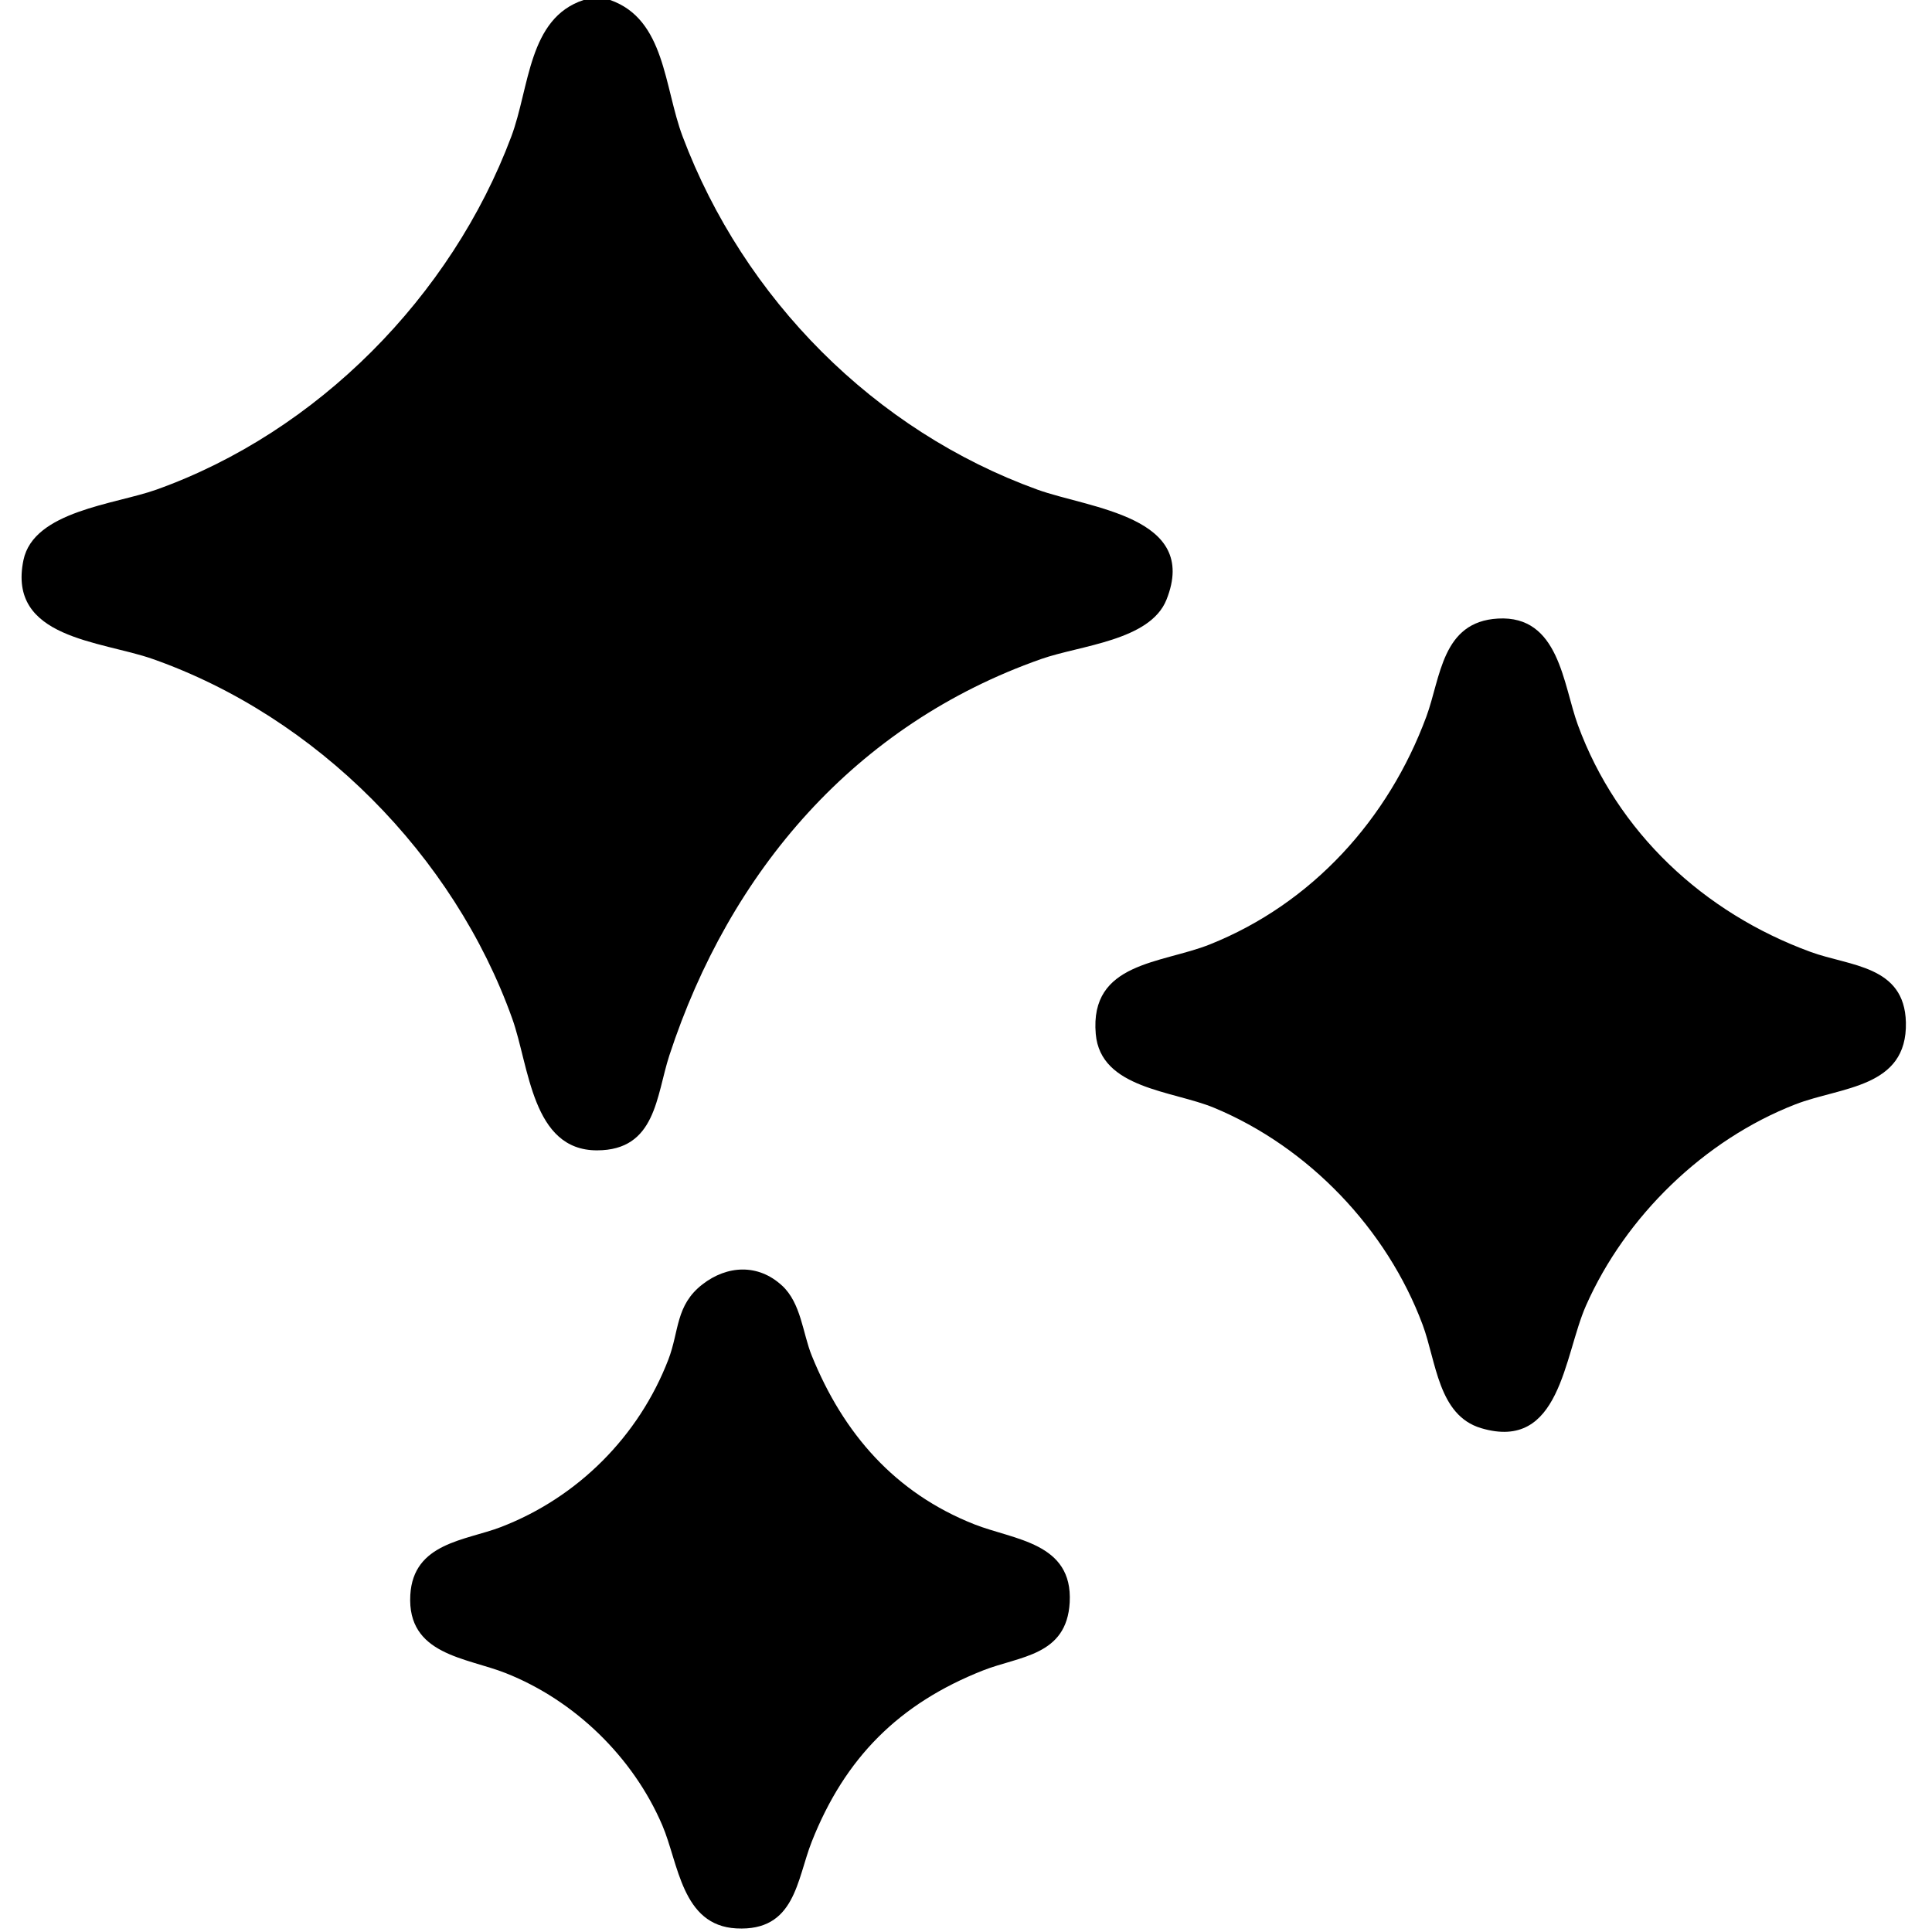
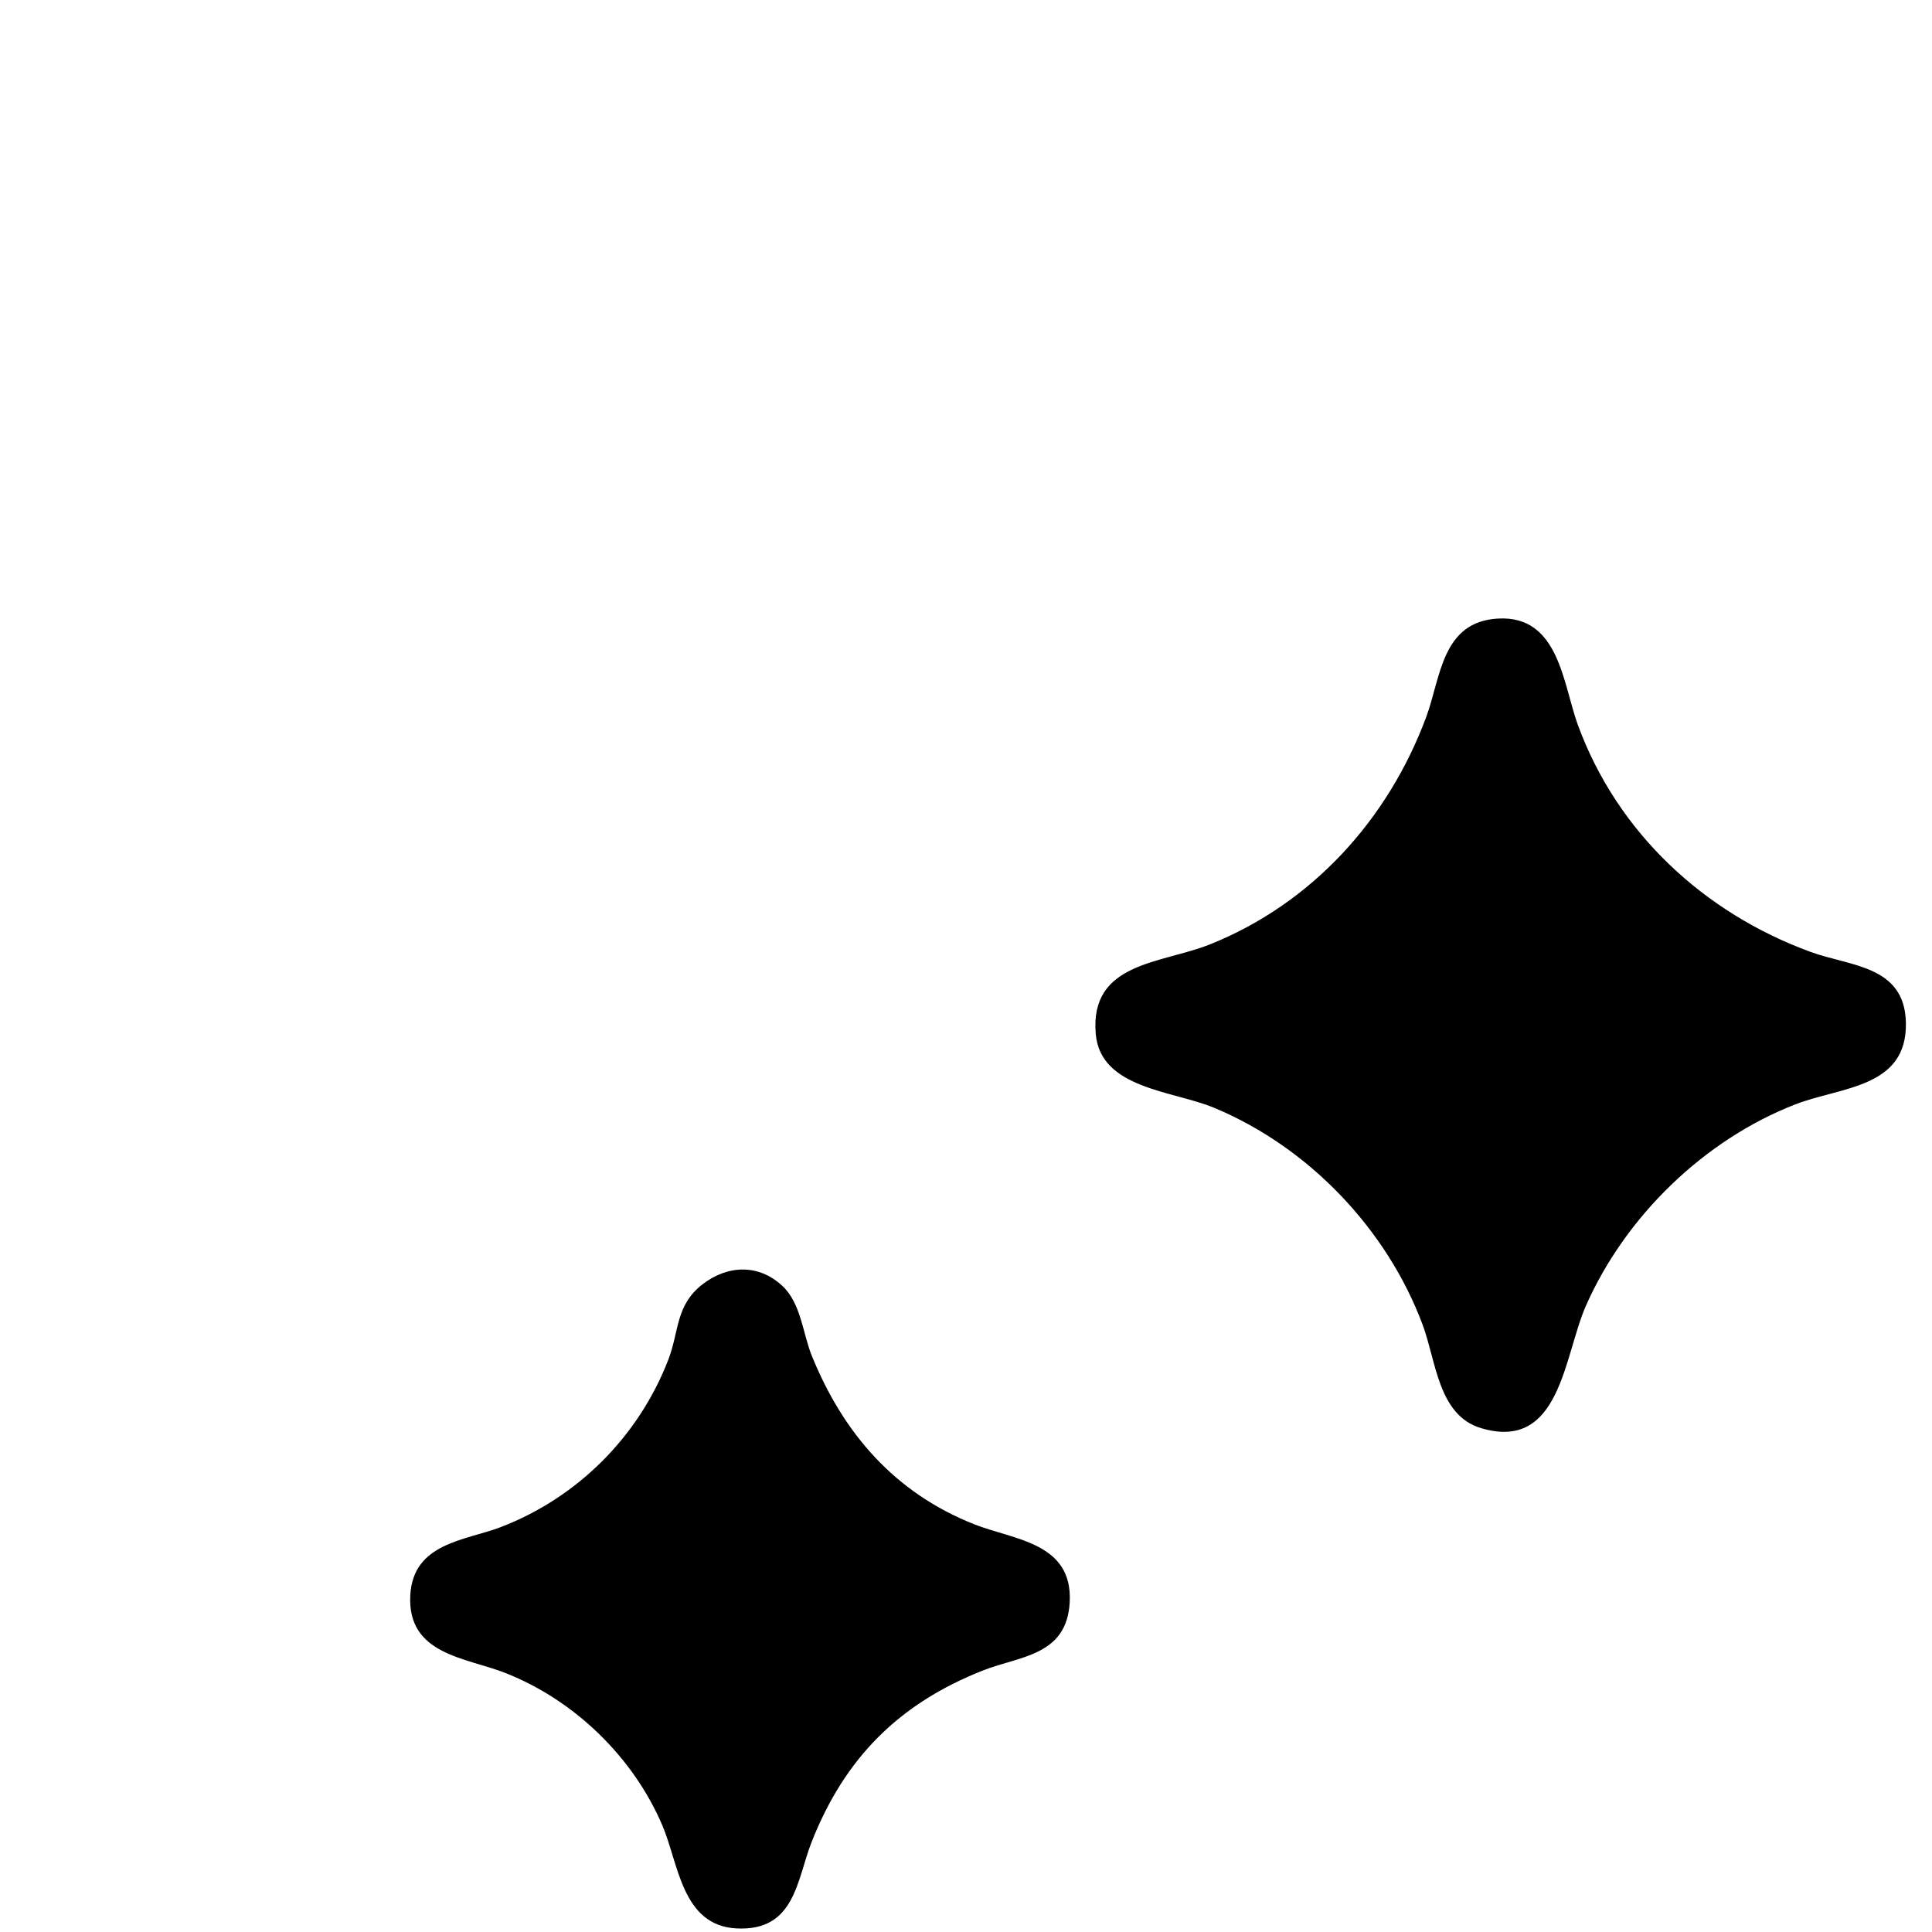
<svg xmlns="http://www.w3.org/2000/svg" fill="none" viewBox="0 0 43 43" height="43" width="43">
  <g clip-path="url(#clip0_365_20)">
    <g clip-path="url(#clip1_365_20)">
-       <path fill="black" d="M13.579 -3.71711e-05C14.806 0.429 14.778 1.936 15.193 3.038C16.551 6.645 19.459 9.584 23.091 10.898C24.251 11.317 26.704 11.491 25.962 13.347C25.597 14.261 24.042 14.362 23.175 14.667C19.033 16.124 16.242 19.39 14.898 23.489C14.604 24.387 14.603 25.603 13.286 25.603C11.837 25.603 11.781 23.733 11.401 22.672C10.102 19.037 7.045 15.95 3.396 14.666C2.245 14.261 0.159 14.215 0.522 12.466C0.749 11.373 2.558 11.227 3.48 10.898C7.065 9.617 10.046 6.596 11.38 3.039C11.791 1.942 11.754 0.405 12.992 -0.001H13.579L13.579 -3.71711e-05Z" />
      <path fill="black" d="M33.34 13.767C34.703 13.69 34.787 15.232 35.119 16.137C35.997 18.529 37.918 20.315 40.296 21.186C41.175 21.508 42.389 21.484 42.419 22.756C42.452 24.221 40.975 24.185 39.96 24.579C37.928 25.369 36.18 27.069 35.3 29.056C34.805 30.174 34.734 32.313 32.965 31.786C32.007 31.501 31.967 30.298 31.663 29.484C30.868 27.355 29.124 25.529 27.02 24.655C26.097 24.272 24.494 24.233 24.388 23.013C24.248 21.409 25.849 21.451 26.929 21.019C29.205 20.108 30.903 18.23 31.747 15.947C32.067 15.079 32.089 13.837 33.34 13.767V13.767Z" />
      <path fill="black" d="M17.405 28.612C17.831 29.005 17.865 29.675 18.067 30.172C18.769 31.905 19.919 33.229 21.687 33.927C22.566 34.274 23.881 34.329 23.808 35.663C23.743 36.857 22.691 36.858 21.88 37.178C20.01 37.916 18.804 39.123 18.066 40.992C17.732 41.84 17.699 42.99 16.389 42.92C15.172 42.855 15.104 41.472 14.74 40.623C14.09 39.106 12.788 37.843 11.253 37.237C10.376 36.89 9.058 36.834 9.132 35.501C9.197 34.334 10.365 34.288 11.146 33.988C12.857 33.33 14.217 31.969 14.876 30.258C15.119 29.625 15.033 29.052 15.634 28.586C16.185 28.159 16.875 28.123 17.405 28.613L17.405 28.612Z" />
    </g>
  </g>
  <defs>
    <clipPath id="clip0_365_20">
      <rect fill="white" height="43" width="43" />
    </clipPath>
    <clipPath id="clip1_365_20">
      <rect fill="white" height="43" width="43" />
    </clipPath>
  </defs>
</svg>